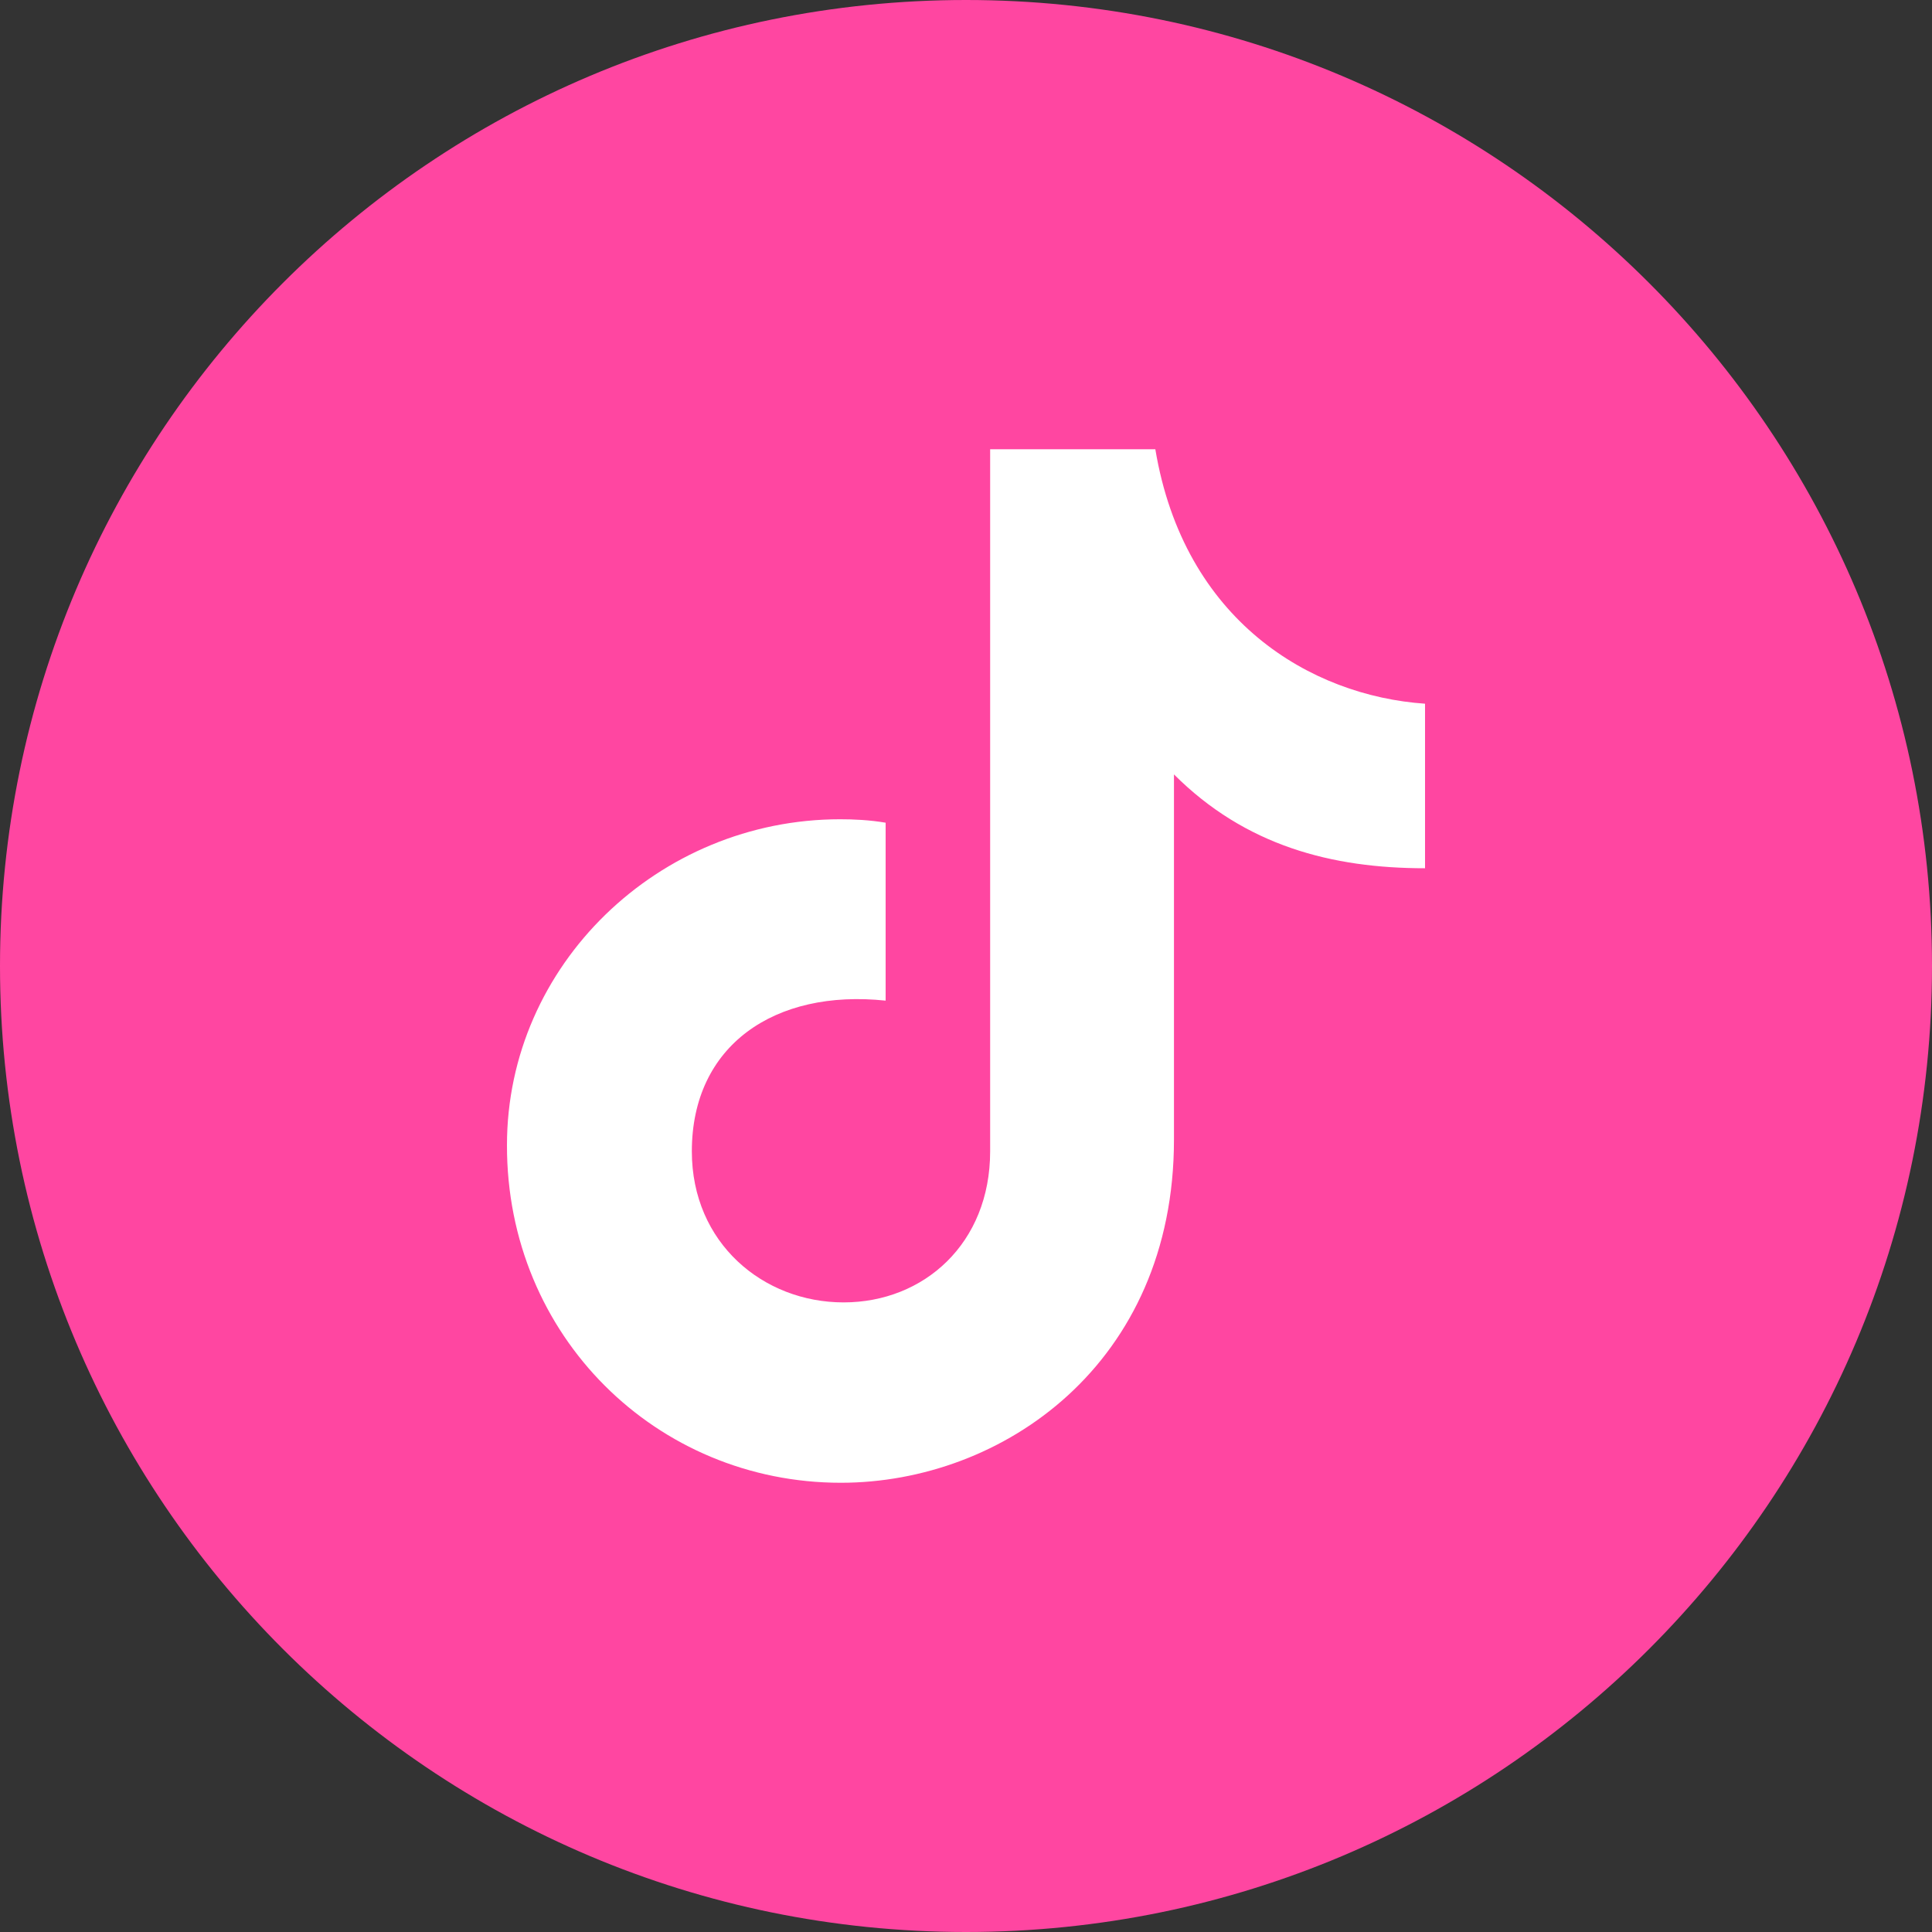
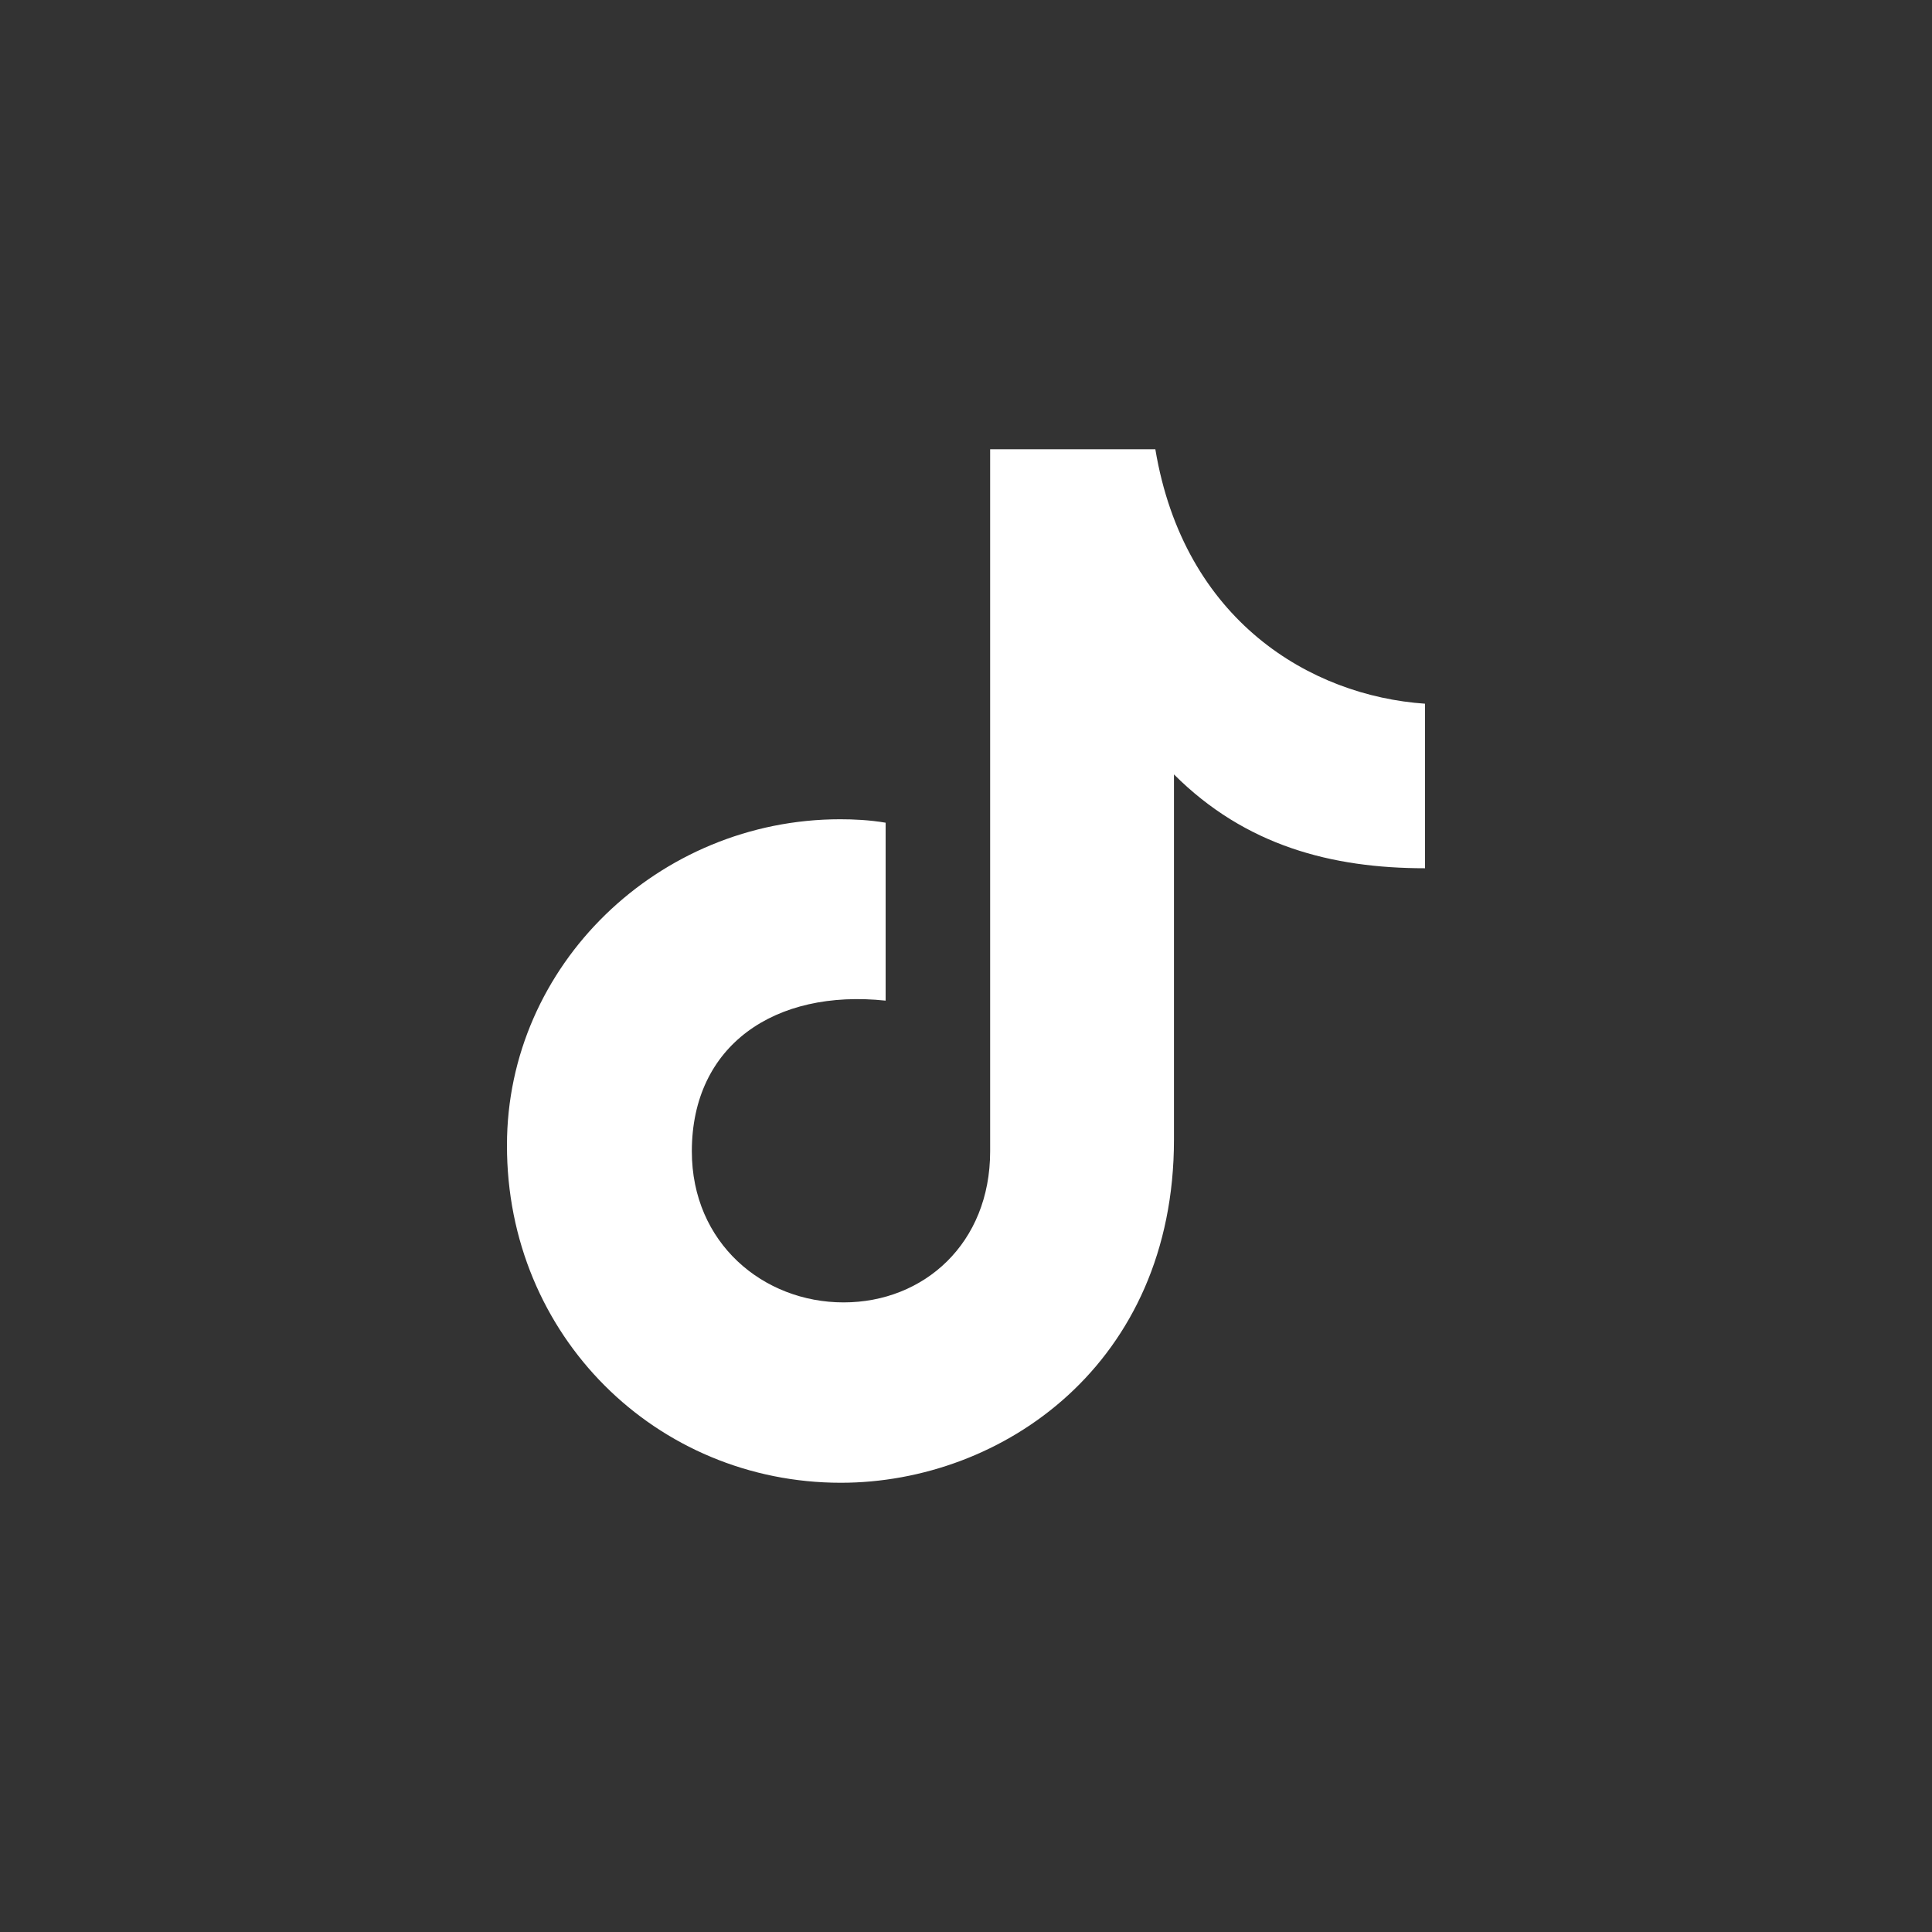
<svg xmlns="http://www.w3.org/2000/svg" width="42" height="42" viewBox="0 0 42 42" fill="none">
  <rect x="0" y="0" width="42" height="42" fill="#333333" stroke="none" />
-   <path d="M21 42C32.598 42 42 32.598 42 21C42 9.402 32.598 0 21 0C9.402 0 0 9.402 0 21C0 32.598 9.402 42 21 42Z" fill="#FF46A1" />
  <path d="M18.279 32.234C21.795 32.234 25.521 29.648 25.521 24.775V16.835C27.073 18.387 28.954 18.875 30.979 18.875V15.298C28.489 15.126 25.738 13.492 25.116 9.766H21.525V25.029C21.525 27.031 20.085 28.313 18.339 28.313C16.592 28.313 15.04 27.024 15.04 25.029C15.04 22.72 16.847 21.498 19.253 21.753V17.885C18.901 17.825 18.556 17.81 18.264 17.81C14.32 17.81 11.021 20.974 11.021 24.895C11.014 29.048 14.275 32.234 18.279 32.234Z" fill="white" />
</svg>